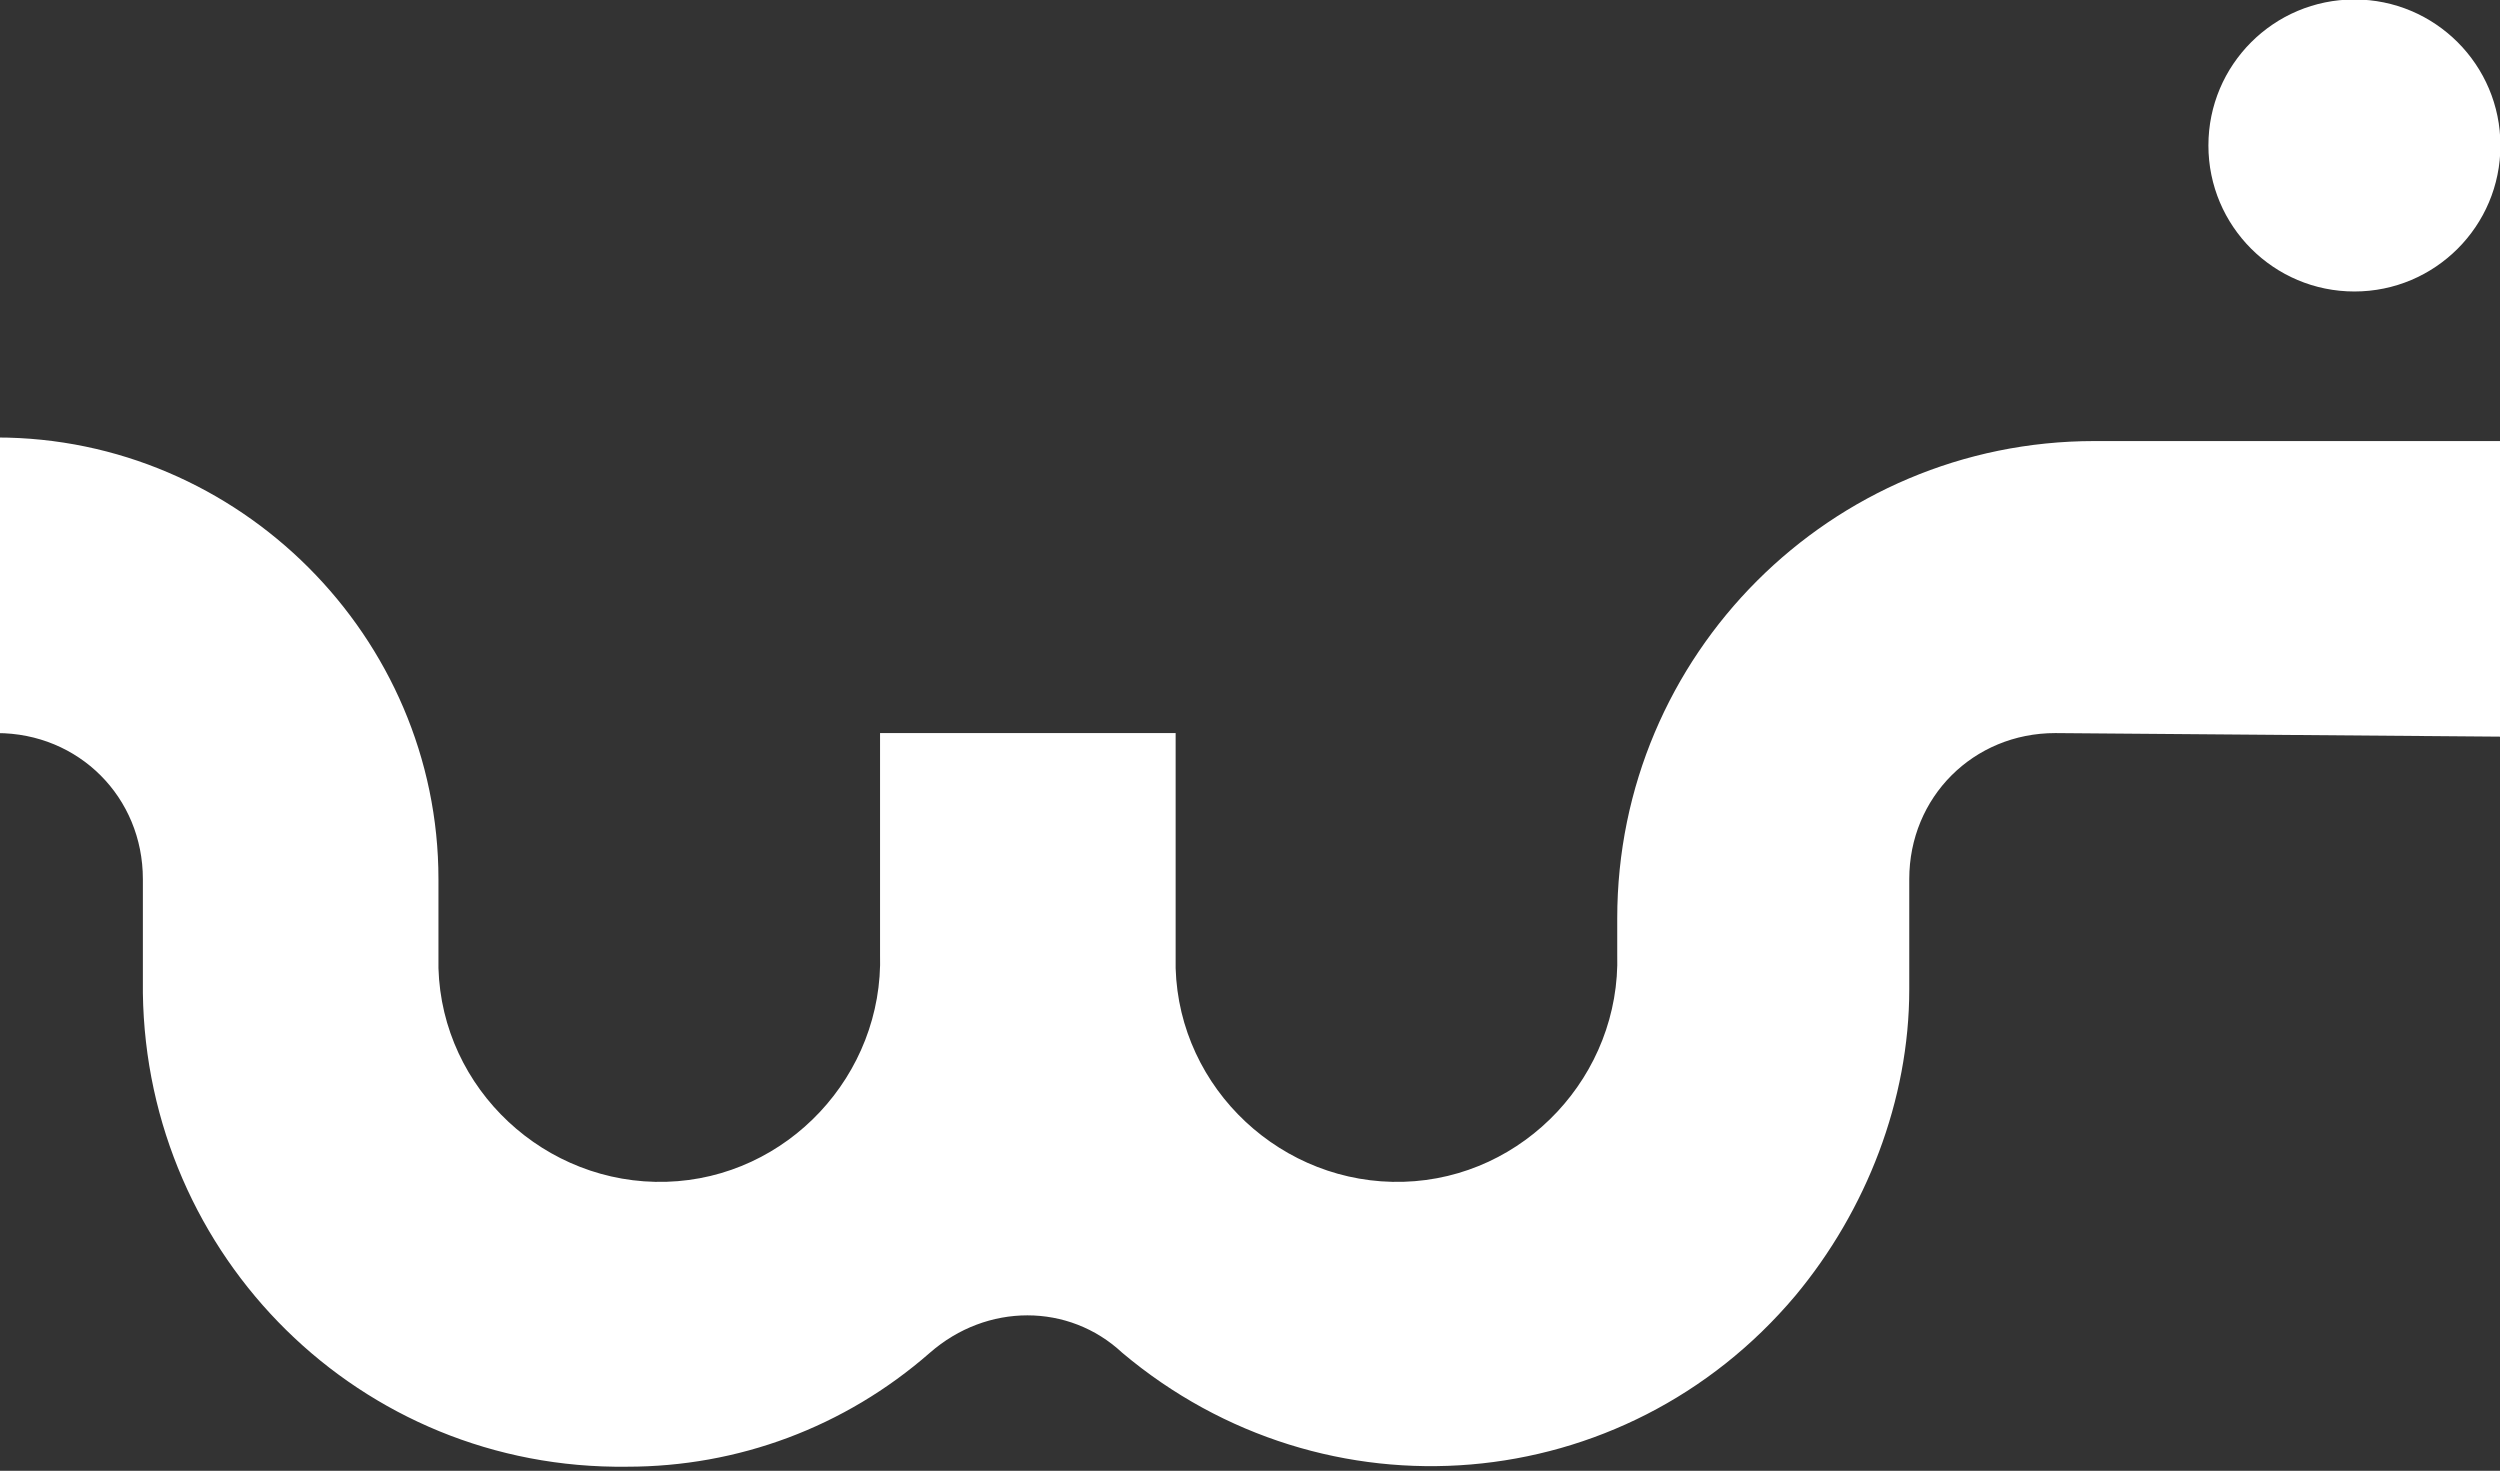
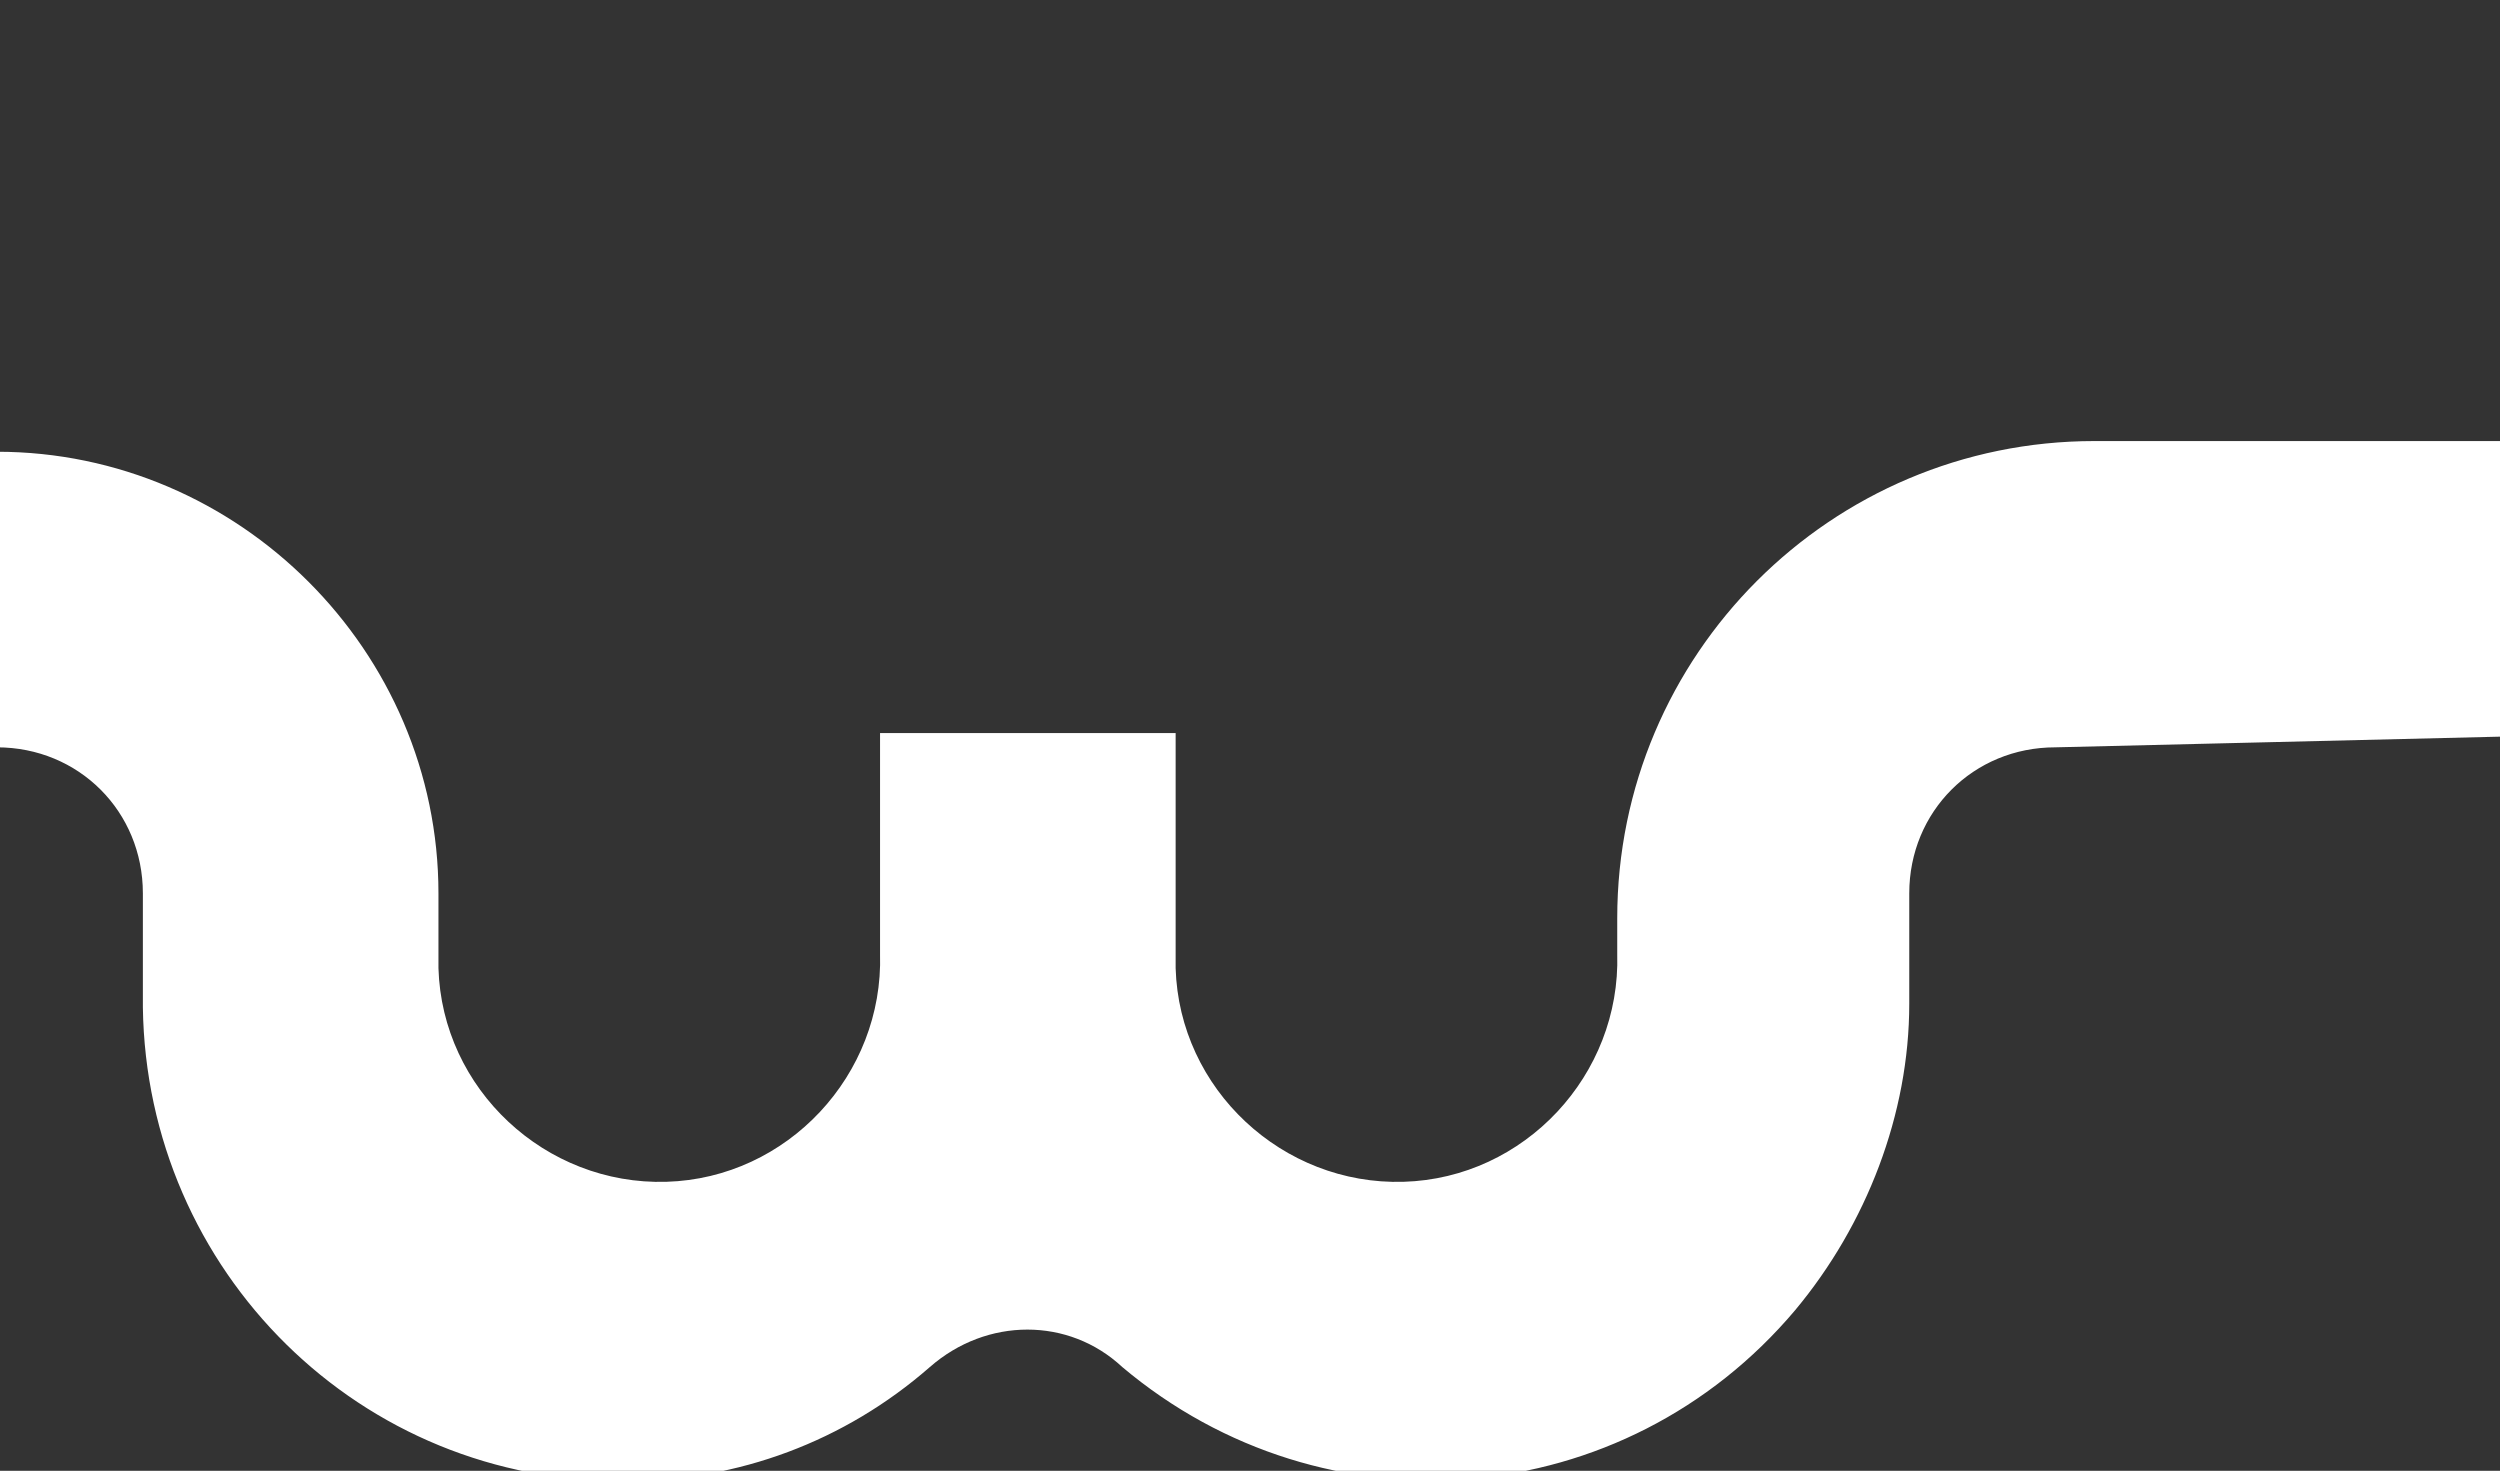
<svg xmlns="http://www.w3.org/2000/svg" version="1.1" id="Layer_1" x="0px" y="0px" viewBox="0 0 70.2 41.3" style="enable-background:new 0 0 70.2 41.3;" xml:space="preserve">
  <rect x="0" y="0" width="70.2" height="41.3" fill="#333333" stroke="none" />
  <style type="text/css">
	.st0{fill:#FFFFFF;}
</style>
  <g id="Grupo_854" transform="translate(-456.288 -74.415)">
-     <circle id="Elipse_174" class="st0" cx="522.4" cy="78.5" r="4.1" />
-     <path id="Caminho_1273" class="st0" d="M526.5,95.1L526.5,95.1v-8.3h-11.4l0,0c-7.4,0-13.4,6-13.4,13.4l0,0v1   c0.1,3.4-2.6,6.3-6,6.4c-3.4,0.1-6.3-2.6-6.4-6c0-0.1,0-0.2,0-0.4v-6.2h-8.3v6.2c0.1,3.4-2.6,6.3-6,6.4c-3.4,0.1-6.3-2.6-6.4-6   c0-0.1,0-0.3,0-0.4v-2.1c0-6.8-5.6-12.4-12.4-12.4v8.3c2.3,0,4.1,1.8,4.1,4.1v3.2l0,0c0.1,7.4,6.1,13.4,13.6,13.3   c3.1,0,6.1-1.1,8.5-3.2l0,0c1.6-1.4,3.9-1.4,5.4,0l0,0c5.7,4.8,14.1,4.1,18.9-1.6c2-2.4,3.2-5.5,3.2-8.6l0,0v-3.1   c0-2.3,1.8-4.1,4.1-4.1l0,0L526.5,95.1L526.5,95.1z" />
+     <path id="Caminho_1273" class="st0" d="M526.5,95.1L526.5,95.1v-8.3h-11.4l0,0c-7.4,0-13.4,6-13.4,13.4l0,0v1   c0.1,3.4-2.6,6.3-6,6.4c-3.4,0.1-6.3-2.6-6.4-6c0-0.1,0-0.2,0-0.4v-6.2h-8.3v6.2c0.1,3.4-2.6,6.3-6,6.4c-3.4,0.1-6.3-2.6-6.4-6   v-2.1c0-6.8-5.6-12.4-12.4-12.4v8.3c2.3,0,4.1,1.8,4.1,4.1v3.2l0,0c0.1,7.4,6.1,13.4,13.6,13.3   c3.1,0,6.1-1.1,8.5-3.2l0,0c1.6-1.4,3.9-1.4,5.4,0l0,0c5.7,4.8,14.1,4.1,18.9-1.6c2-2.4,3.2-5.5,3.2-8.6l0,0v-3.1   c0-2.3,1.8-4.1,4.1-4.1l0,0L526.5,95.1L526.5,95.1z" />
  </g>
</svg>